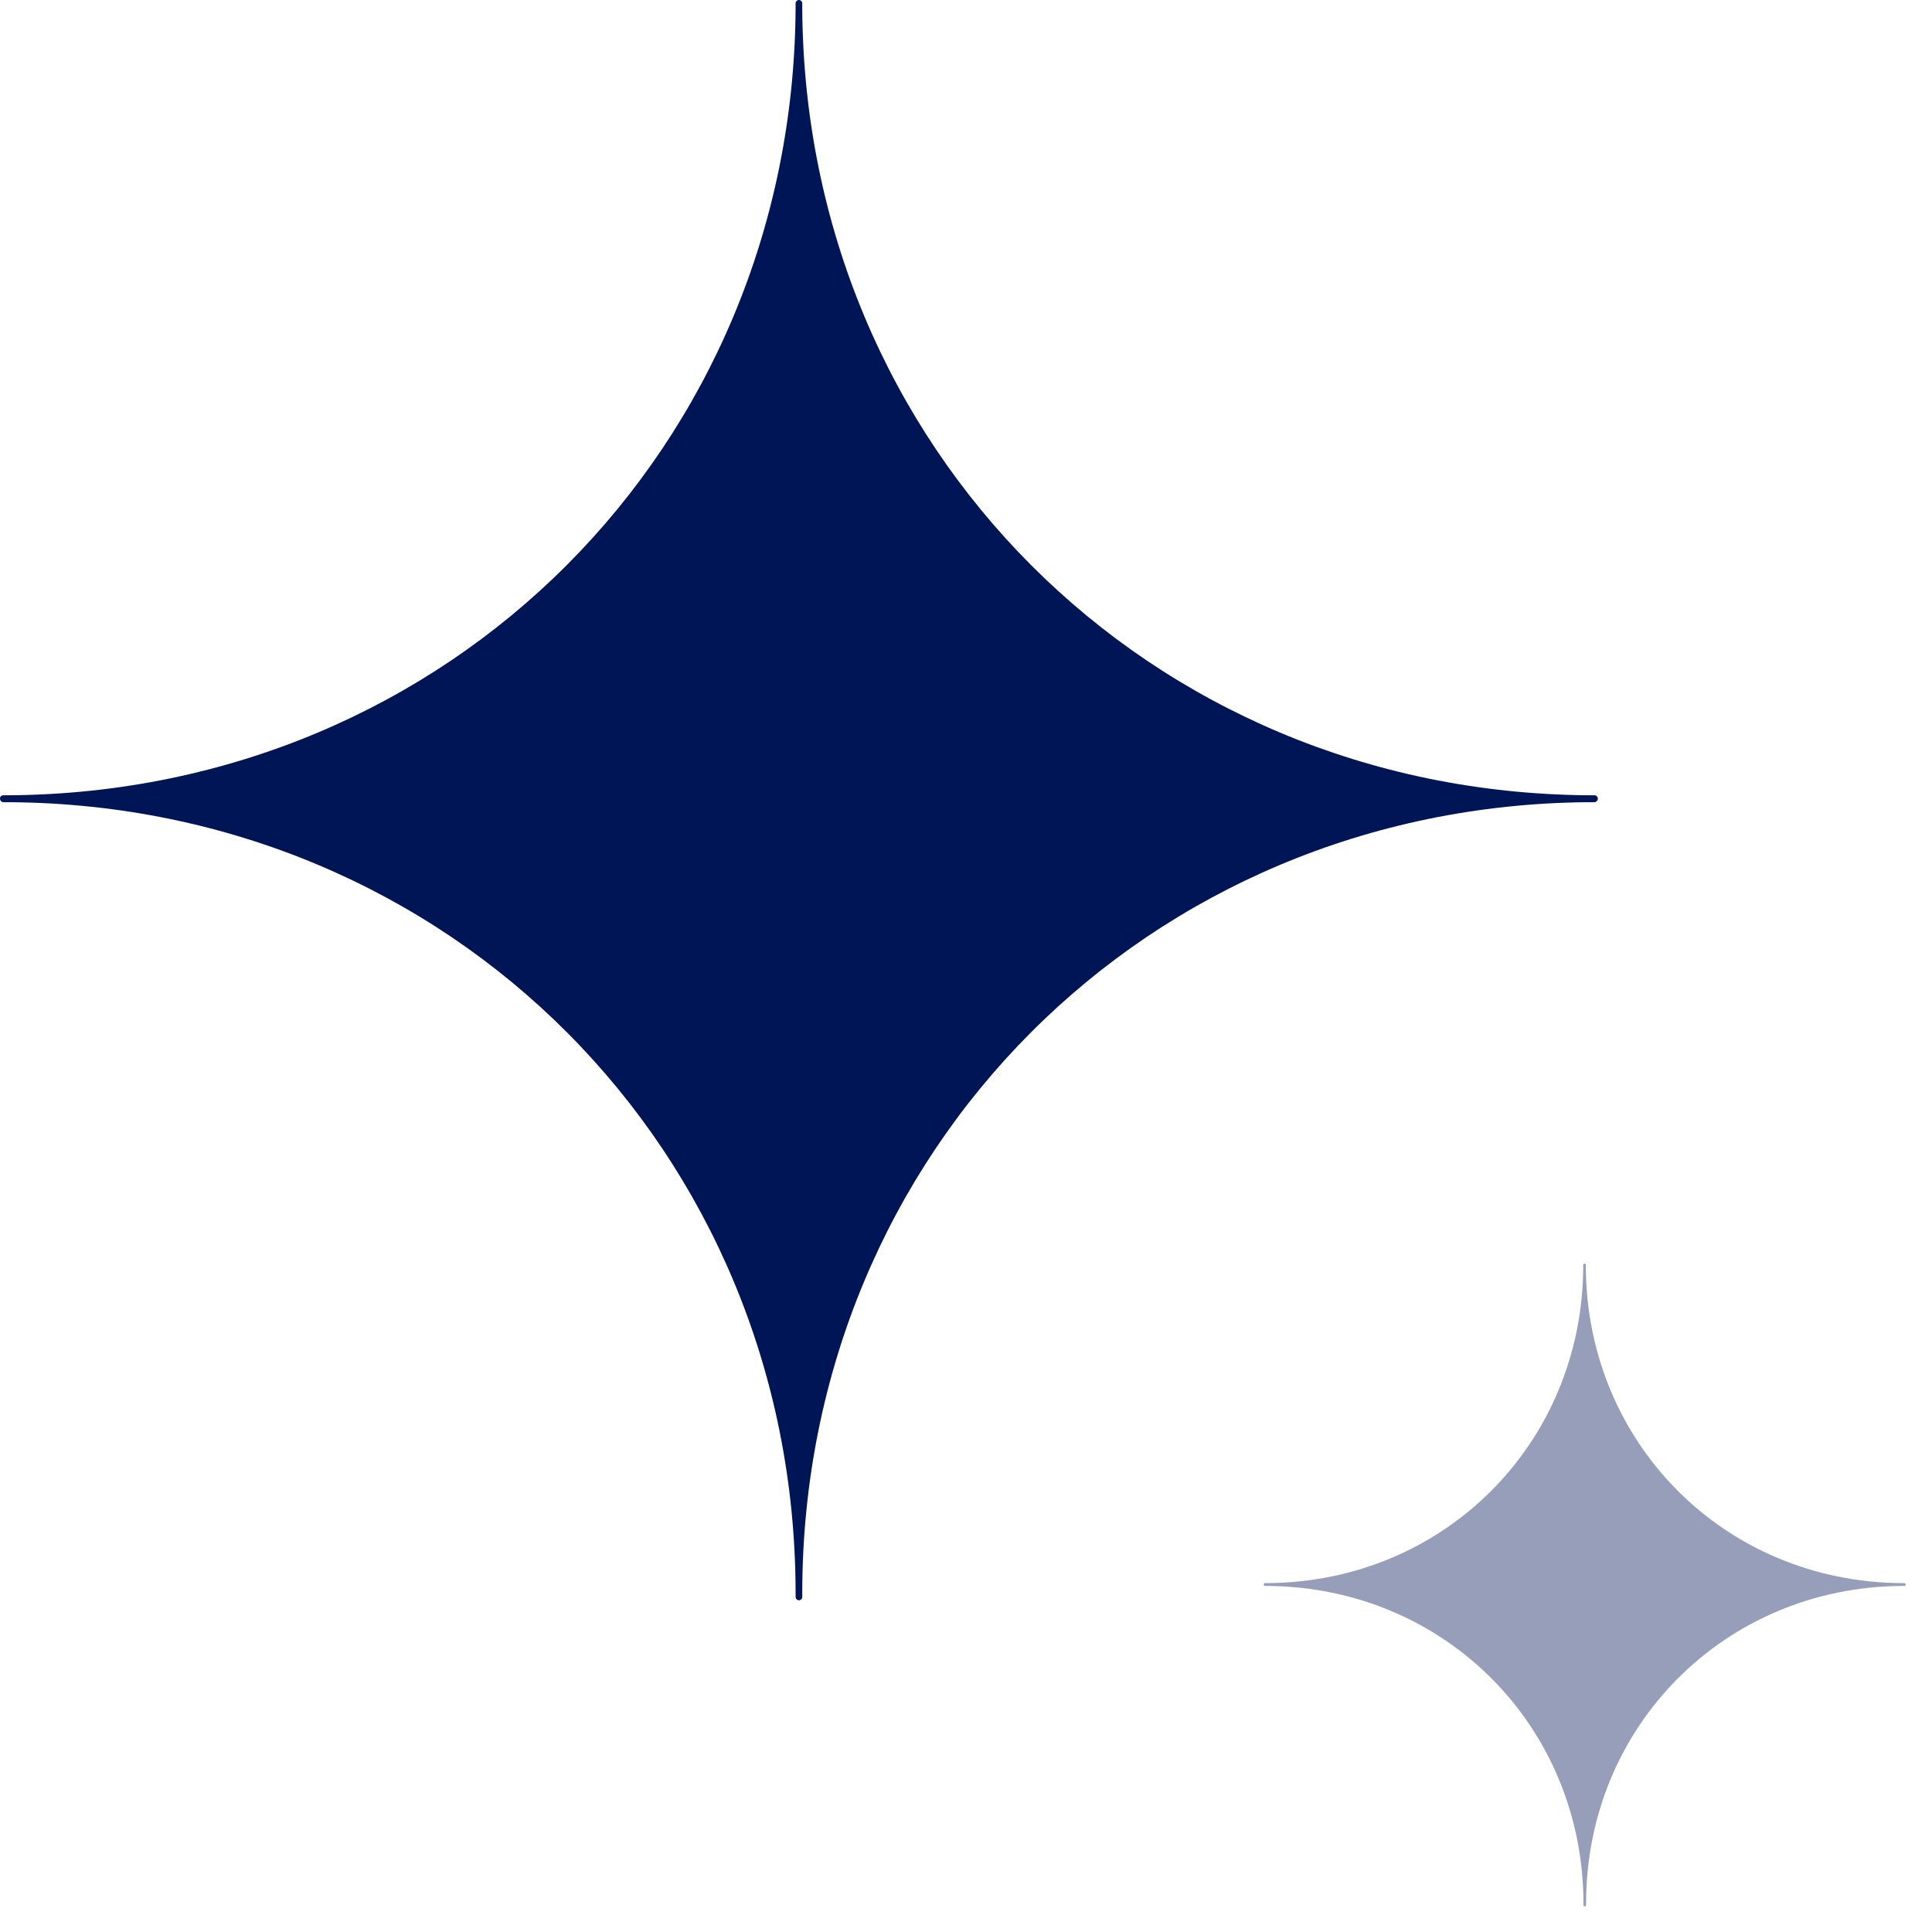
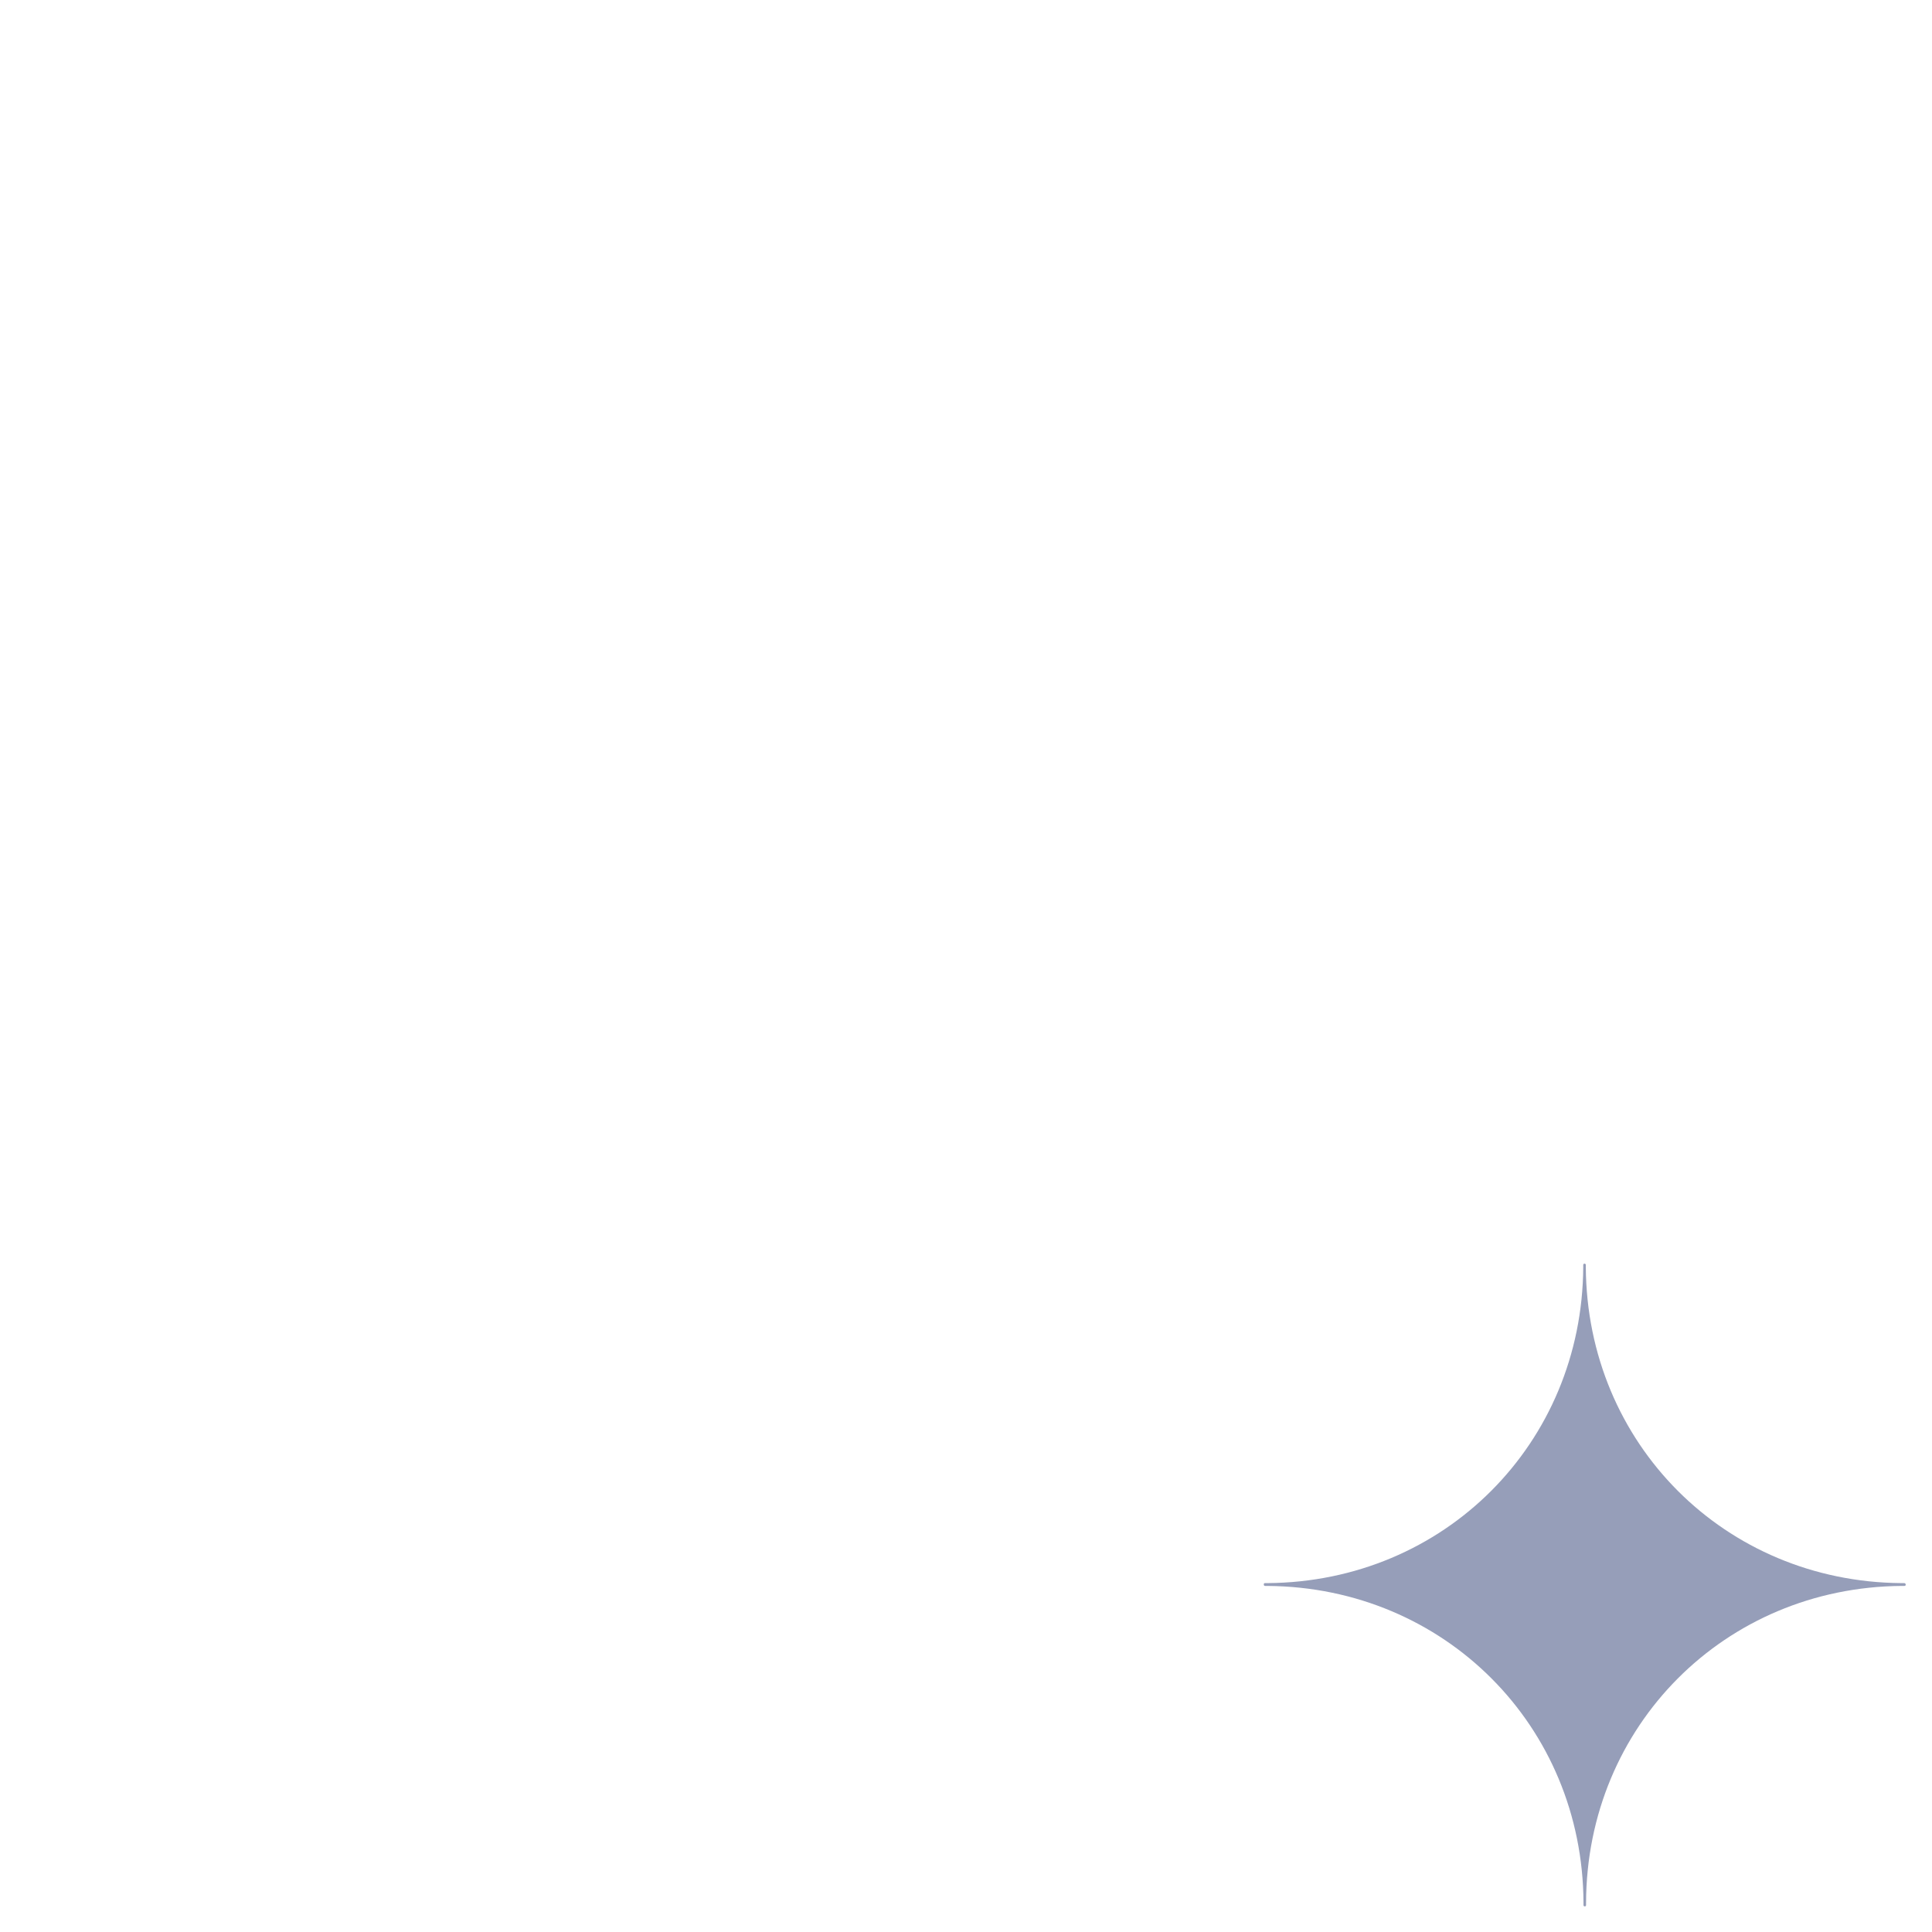
<svg xmlns="http://www.w3.org/2000/svg" width="70" height="70" viewBox="0 0 70 70" fill="none">
-   <path d="M0.122 28.814C0.205 28.814 0.289 28.814 0.363 28.814C16.288 28.685 28.733 16.22 28.826 0.297C28.826 0.241 28.826 0.176 28.826 0.121C28.826 0.056 28.882 0 28.947 0C29.012 0 29.067 0.056 29.067 0.121C29.067 0.176 29.067 0.241 29.067 0.297C29.16 16.22 41.605 28.685 57.531 28.814C57.614 28.814 57.698 28.814 57.772 28.814C57.837 28.814 57.893 28.87 57.893 28.935C57.893 29 57.837 29.065 57.772 29.065C57.689 29.065 57.605 29.065 57.531 29.065C41.587 29.195 29.123 41.687 29.067 57.638C29.067 57.712 29.067 57.787 29.067 57.861C29.067 57.926 29.012 57.981 28.947 57.981C28.882 57.981 28.826 57.926 28.826 57.861C28.826 57.787 28.826 57.712 28.826 57.638C28.771 41.687 16.307 29.186 0.363 29.065C0.279 29.065 0.196 29.065 0.122 29.065C0.057 29.065 0.001 29.009 0.001 28.935C-0.008 28.87 0.047 28.814 0.122 28.814Z" fill="#001556" />
  <path d="M45.828 57.359C45.865 57.359 45.893 57.359 45.93 57.359C52.325 57.313 57.327 52.305 57.364 45.906C57.364 45.887 57.364 45.859 57.364 45.831C57.364 45.804 57.382 45.785 57.41 45.785C57.438 45.785 57.457 45.804 57.457 45.831C57.457 45.85 57.457 45.878 57.457 45.906C57.494 52.305 62.496 57.313 68.89 57.359C68.927 57.359 68.955 57.359 68.992 57.359C69.029 57.359 69.048 57.387 69.048 57.415C69.048 57.443 69.029 57.461 69.001 57.461C68.964 57.461 68.936 57.461 68.899 57.461C62.496 57.508 57.484 62.534 57.466 68.942C57.466 68.97 57.466 68.998 57.466 69.026C57.466 69.054 57.447 69.072 57.419 69.072C57.392 69.072 57.373 69.054 57.373 69.026C57.373 68.998 57.373 68.97 57.373 68.942C57.345 62.534 52.343 57.517 45.94 57.461C45.902 57.461 45.874 57.461 45.837 57.461C45.809 57.461 45.791 57.443 45.791 57.415C45.782 57.387 45.8 57.359 45.828 57.359Z" fill="#969EB9" />
</svg>